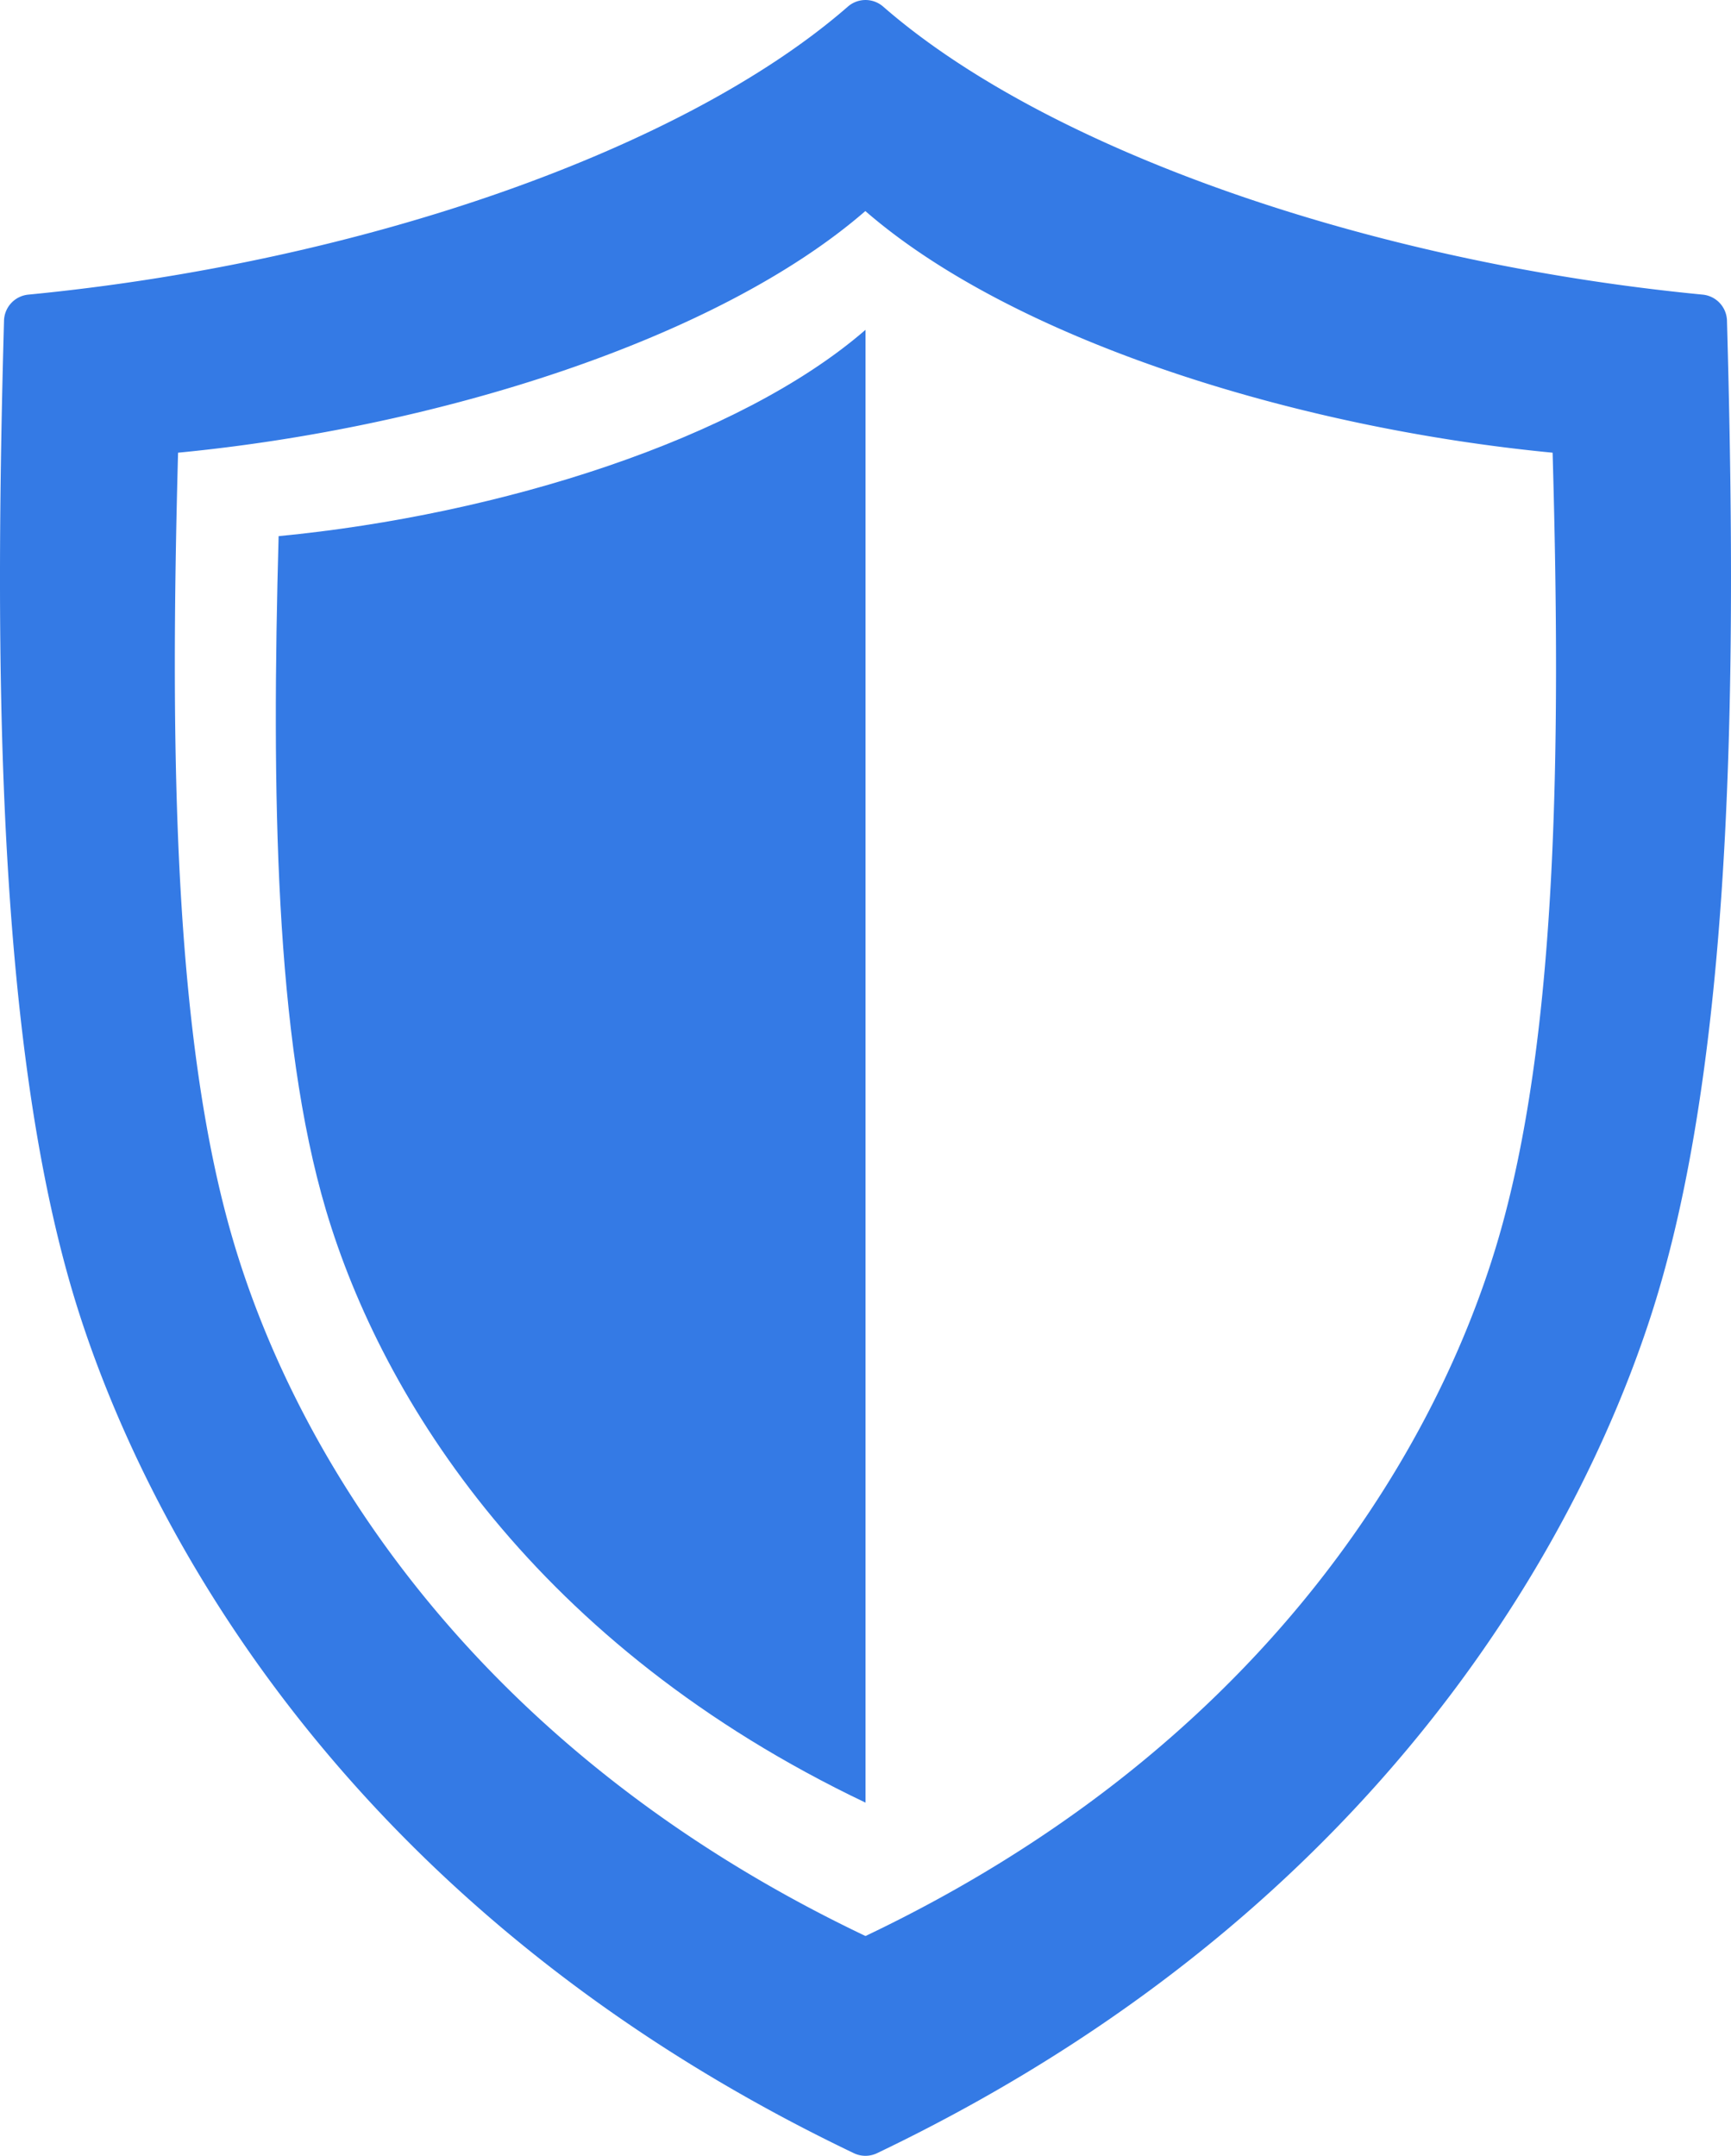
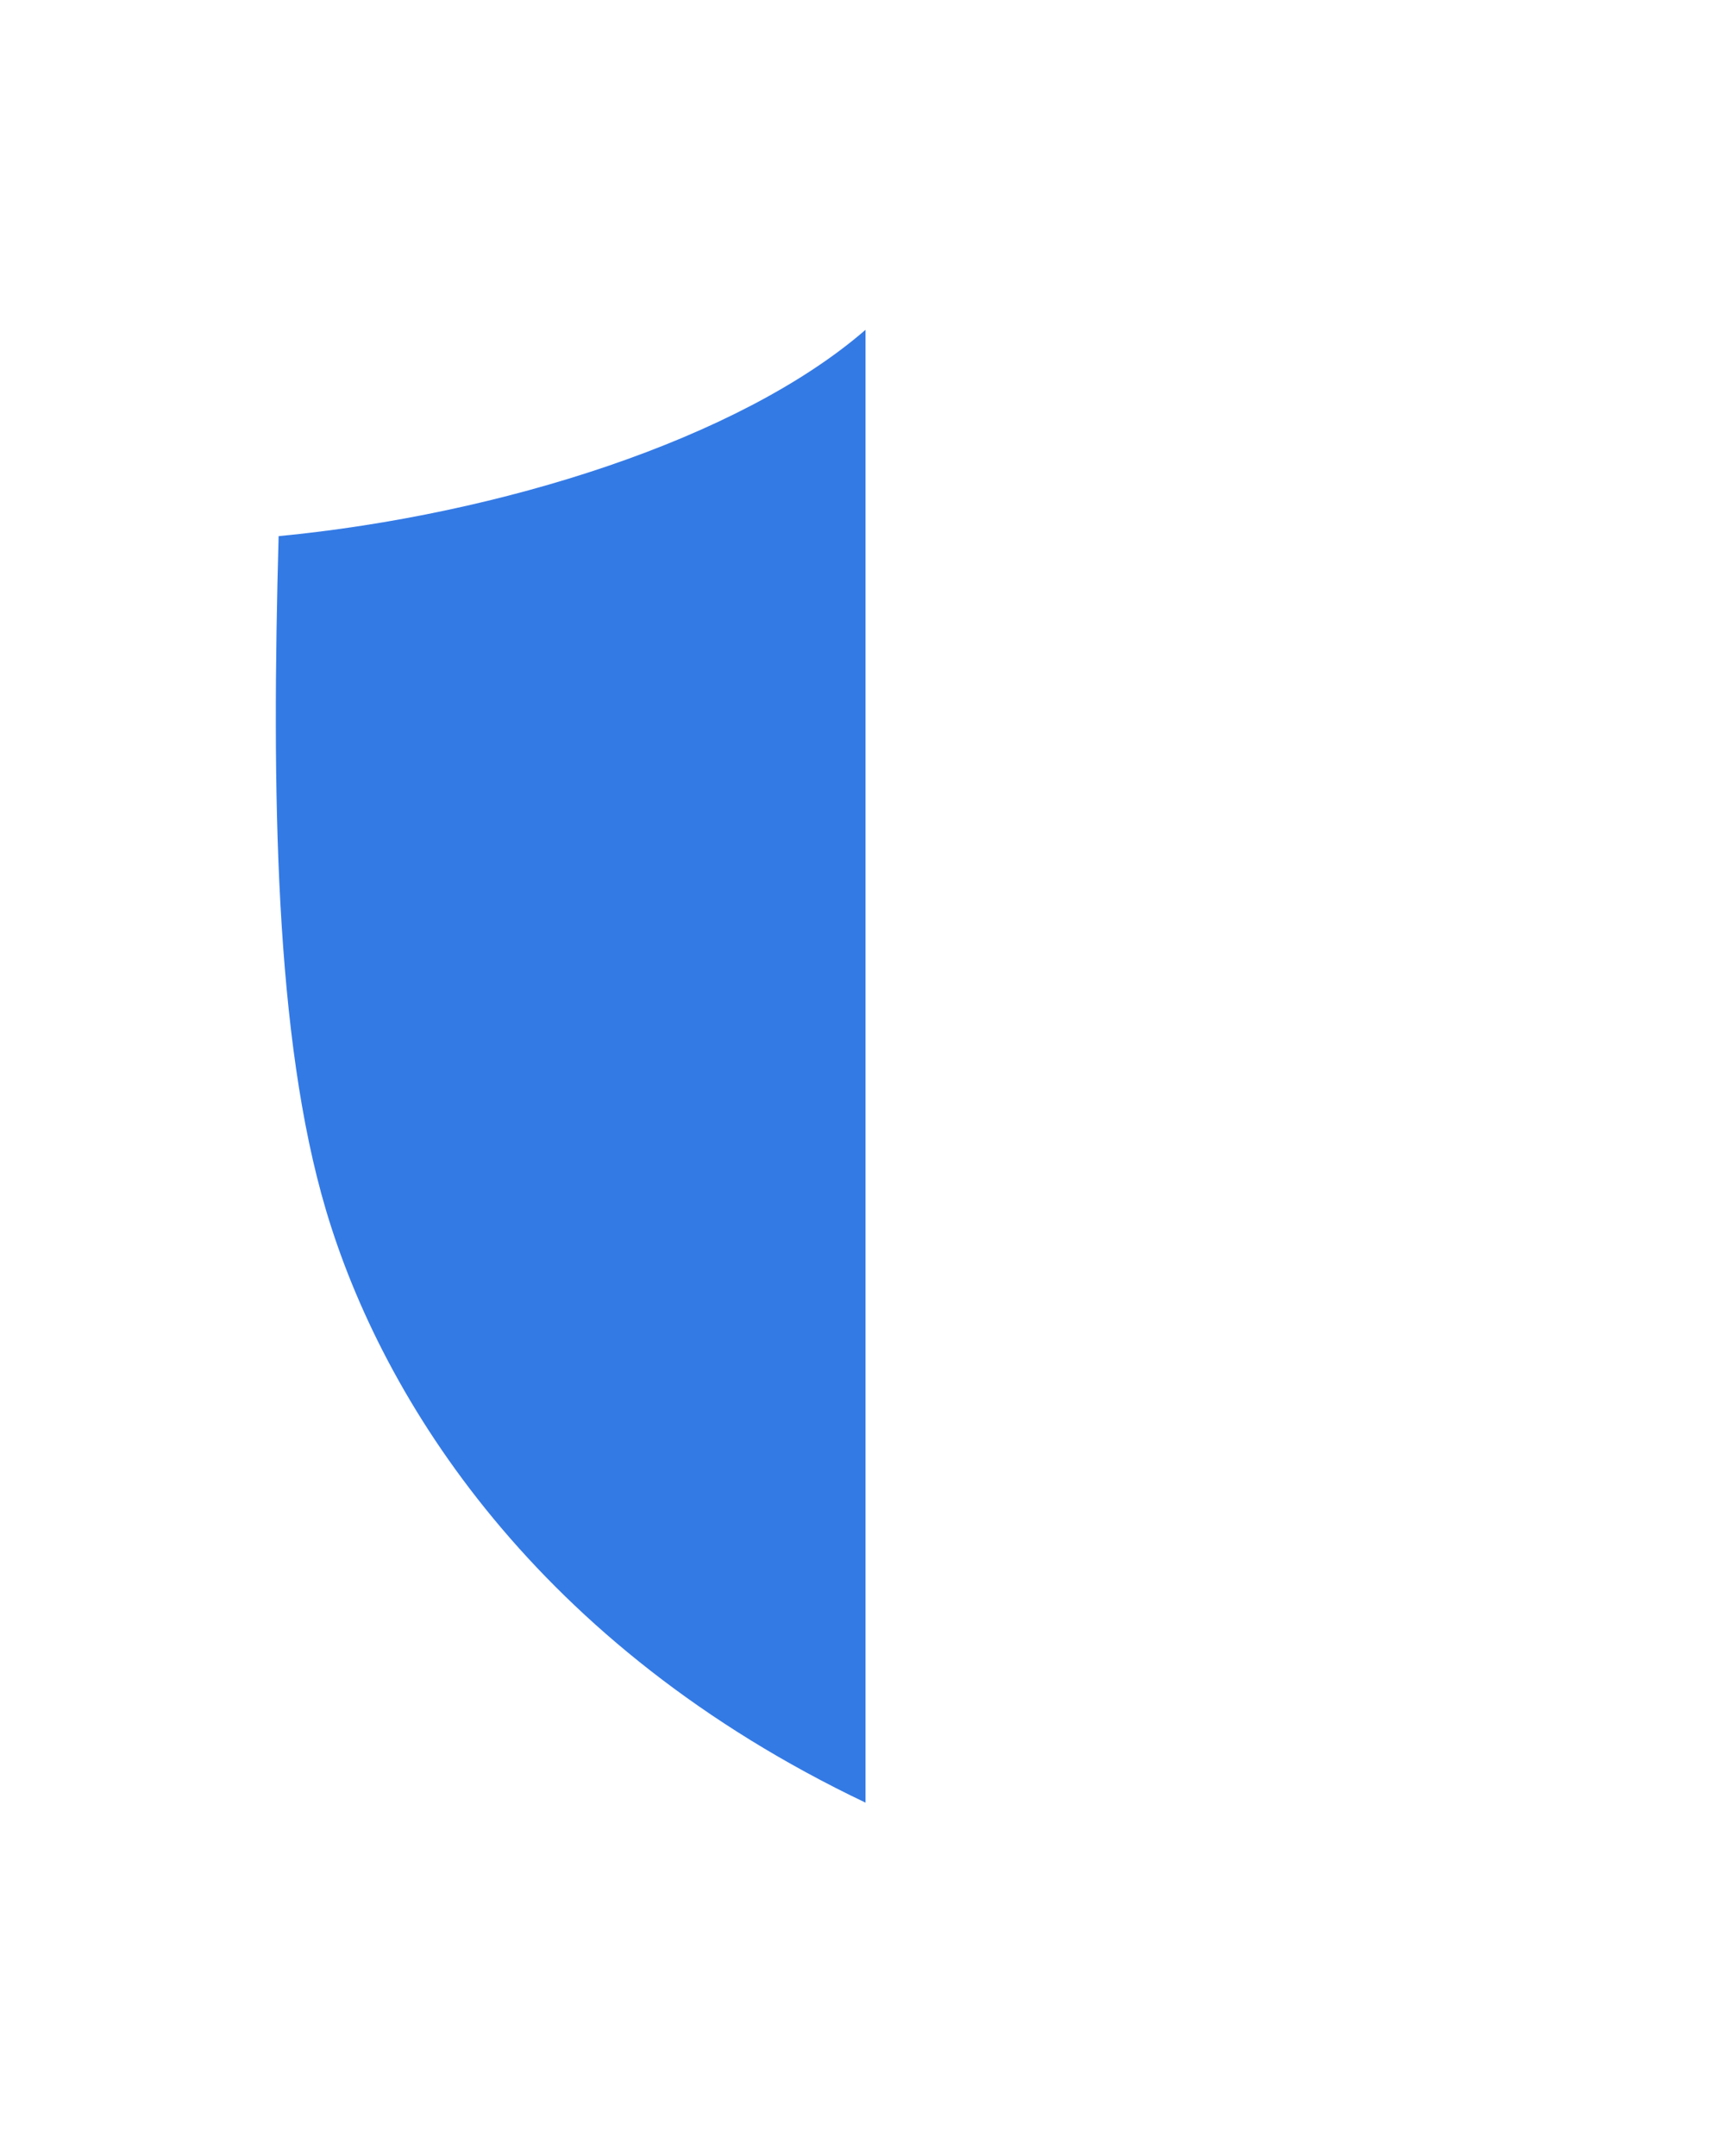
<svg xmlns="http://www.w3.org/2000/svg" width="56.04" height="69.775" viewBox="0 0 56.04 69.775">
  <g transform="translate(-1291.98 -3631.793)">
-     <path d="M1347.89,3642.172a.871.871,0,0,0-.786-.843c-10.829-1.048-21.243-4.707-26.532-9.322a.871.871,0,0,0-1.143,0c-5.29,4.615-15.7,8.274-26.533,9.322a.871.871,0,0,0-.786.843c-.3,10.817-.271,23.009,2.213,31.411,1.637,5.534,7.378,19.328,25.3,27.9a.87.87,0,0,0,.751,0c17.924-8.574,23.665-22.367,25.3-27.9C1348.161,3665.184,1348.19,3652.991,1347.89,3642.172ZM1340.455,3672c-2.135,7.182-7.987,16.52-20.455,22.454-12.468-5.934-18.32-15.272-20.455-22.454-1.944-6.543-2.066-15.845-1.8-25.555,8.4-.809,17.473-3.674,22.25-7.821,4.777,4.147,13.848,7.012,22.25,7.821C1342.521,3656.152,1342.4,3665.454,1340.455,3672Z" fill="#347ae5" />
    <path d="M1302.535,3670.966c1.823,6.131,6.82,14.1,17.465,19.171v-47.669c-4.079,3.54-11.824,5.987-19,6.678C1300.771,3657.436,1300.875,3665.379,1302.535,3670.966Z" fill="#347ae5" />
  </g>
</svg>